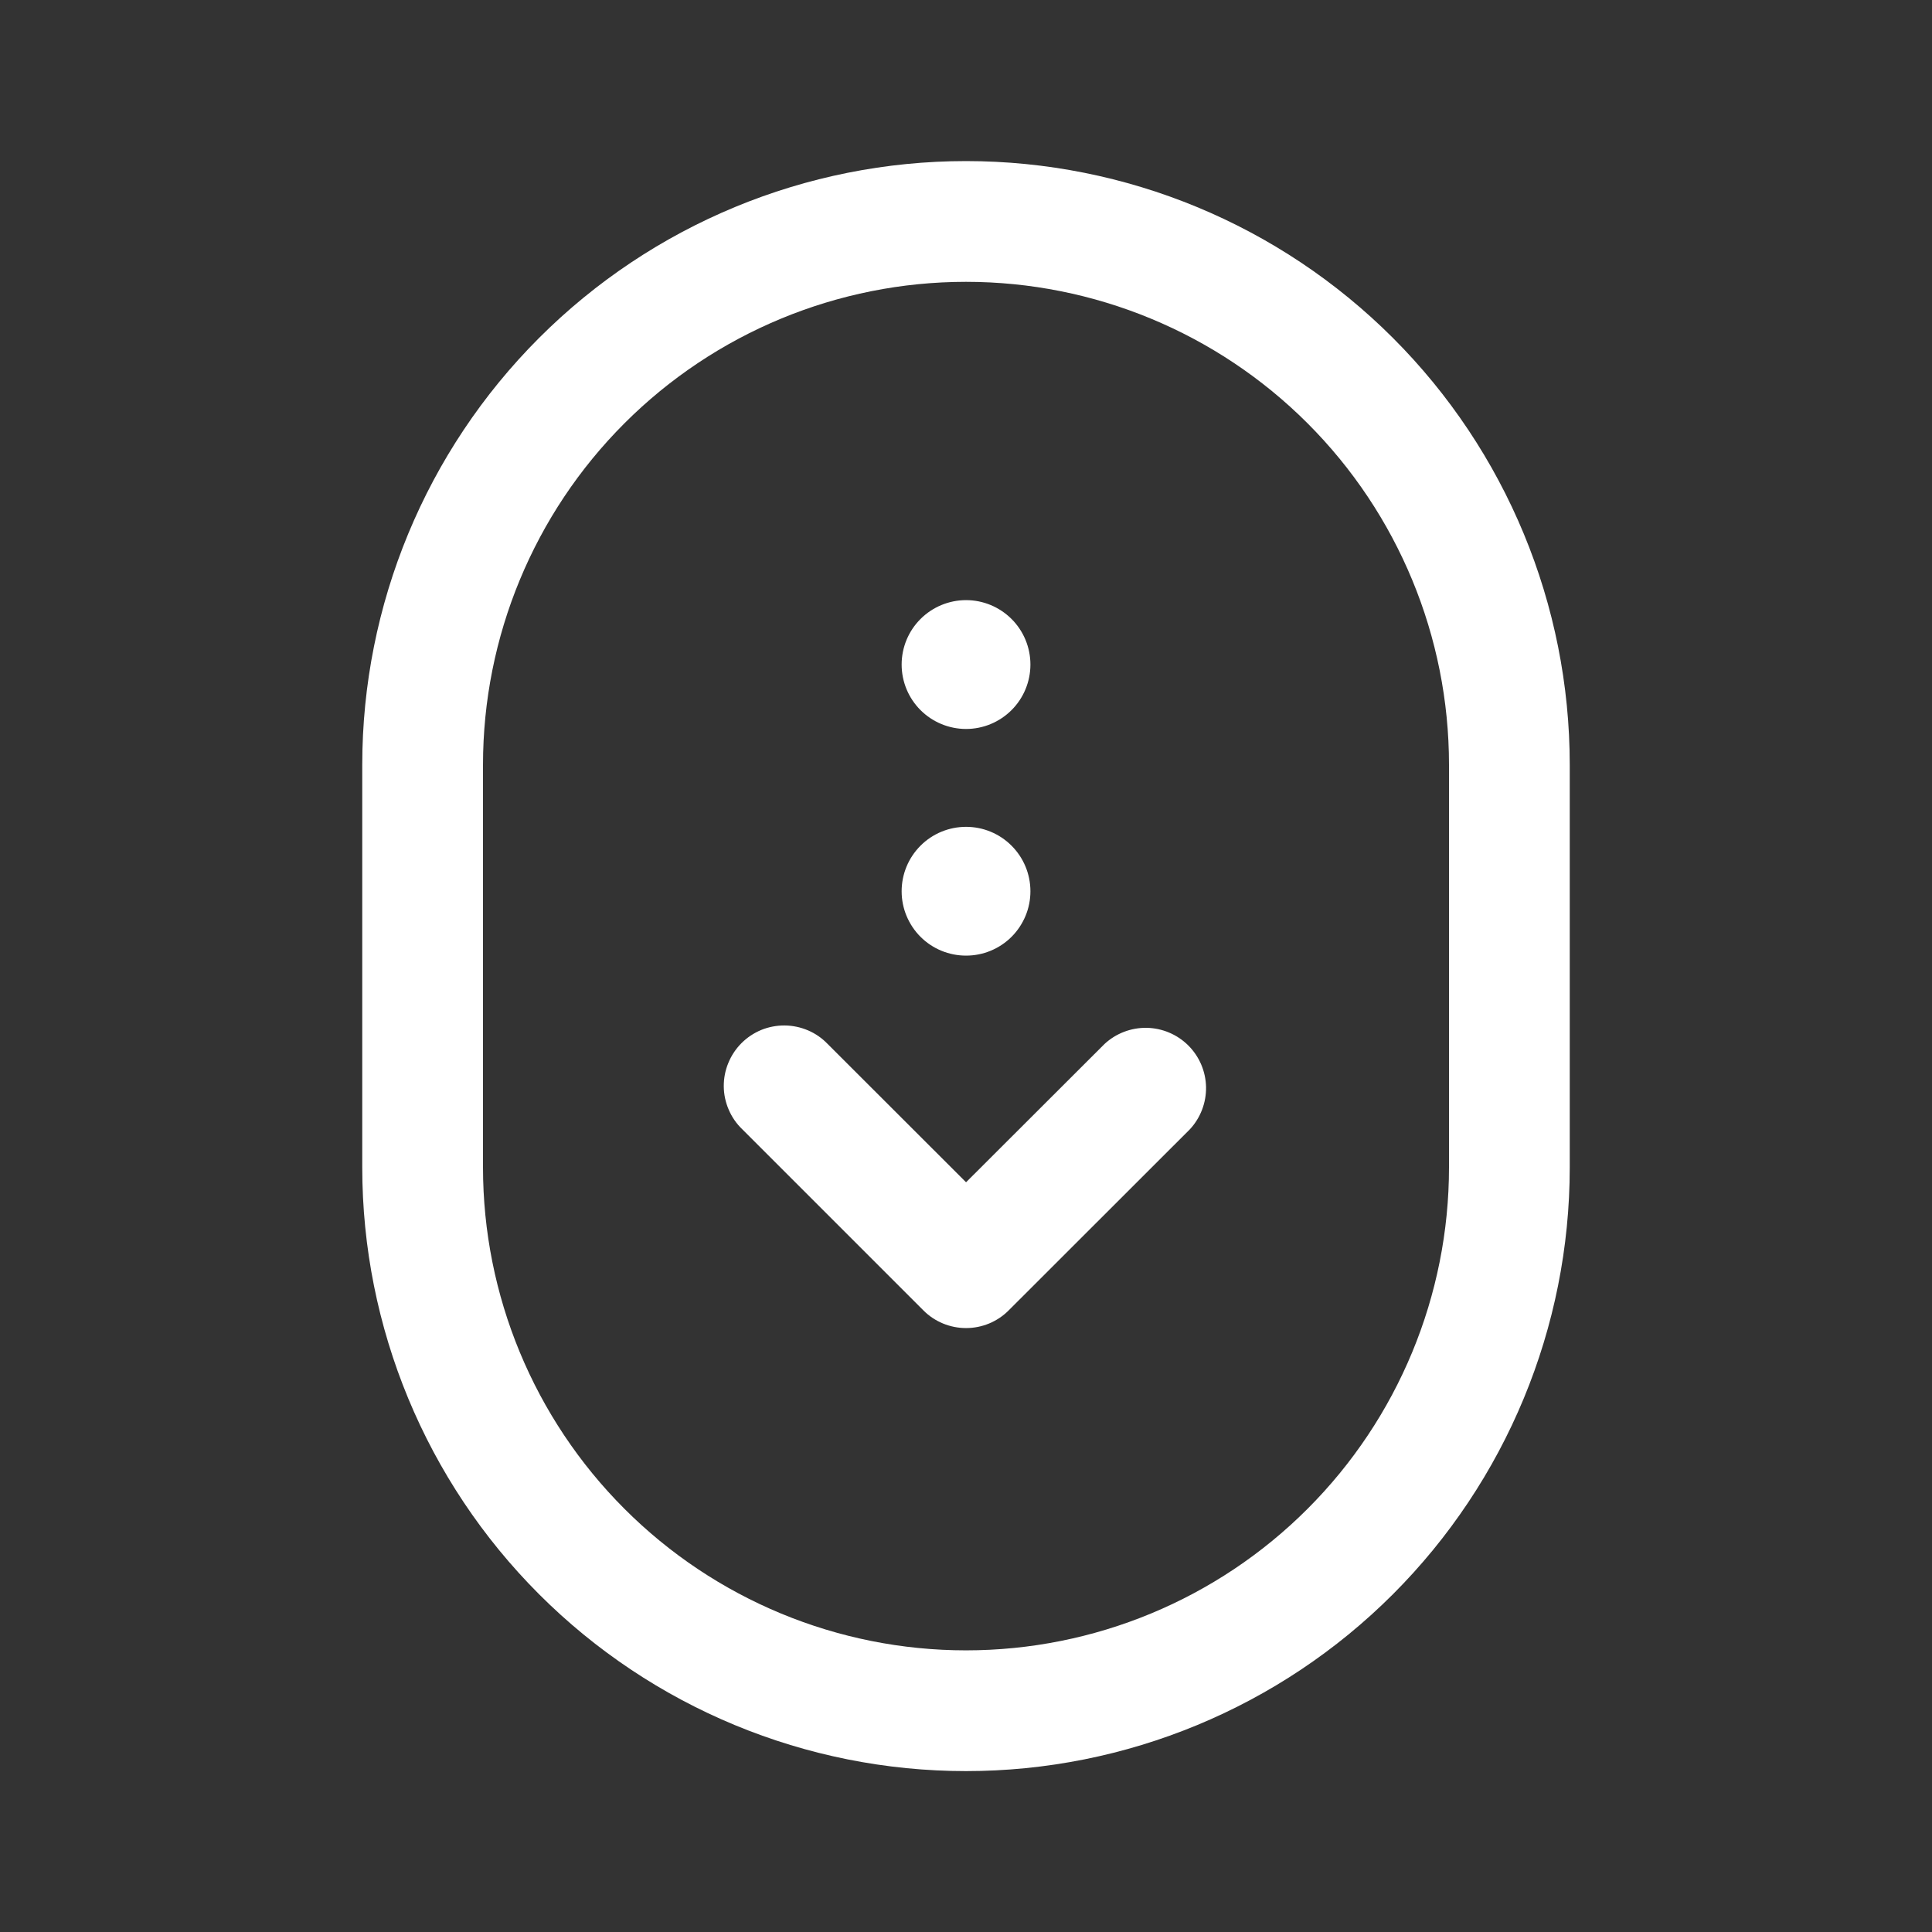
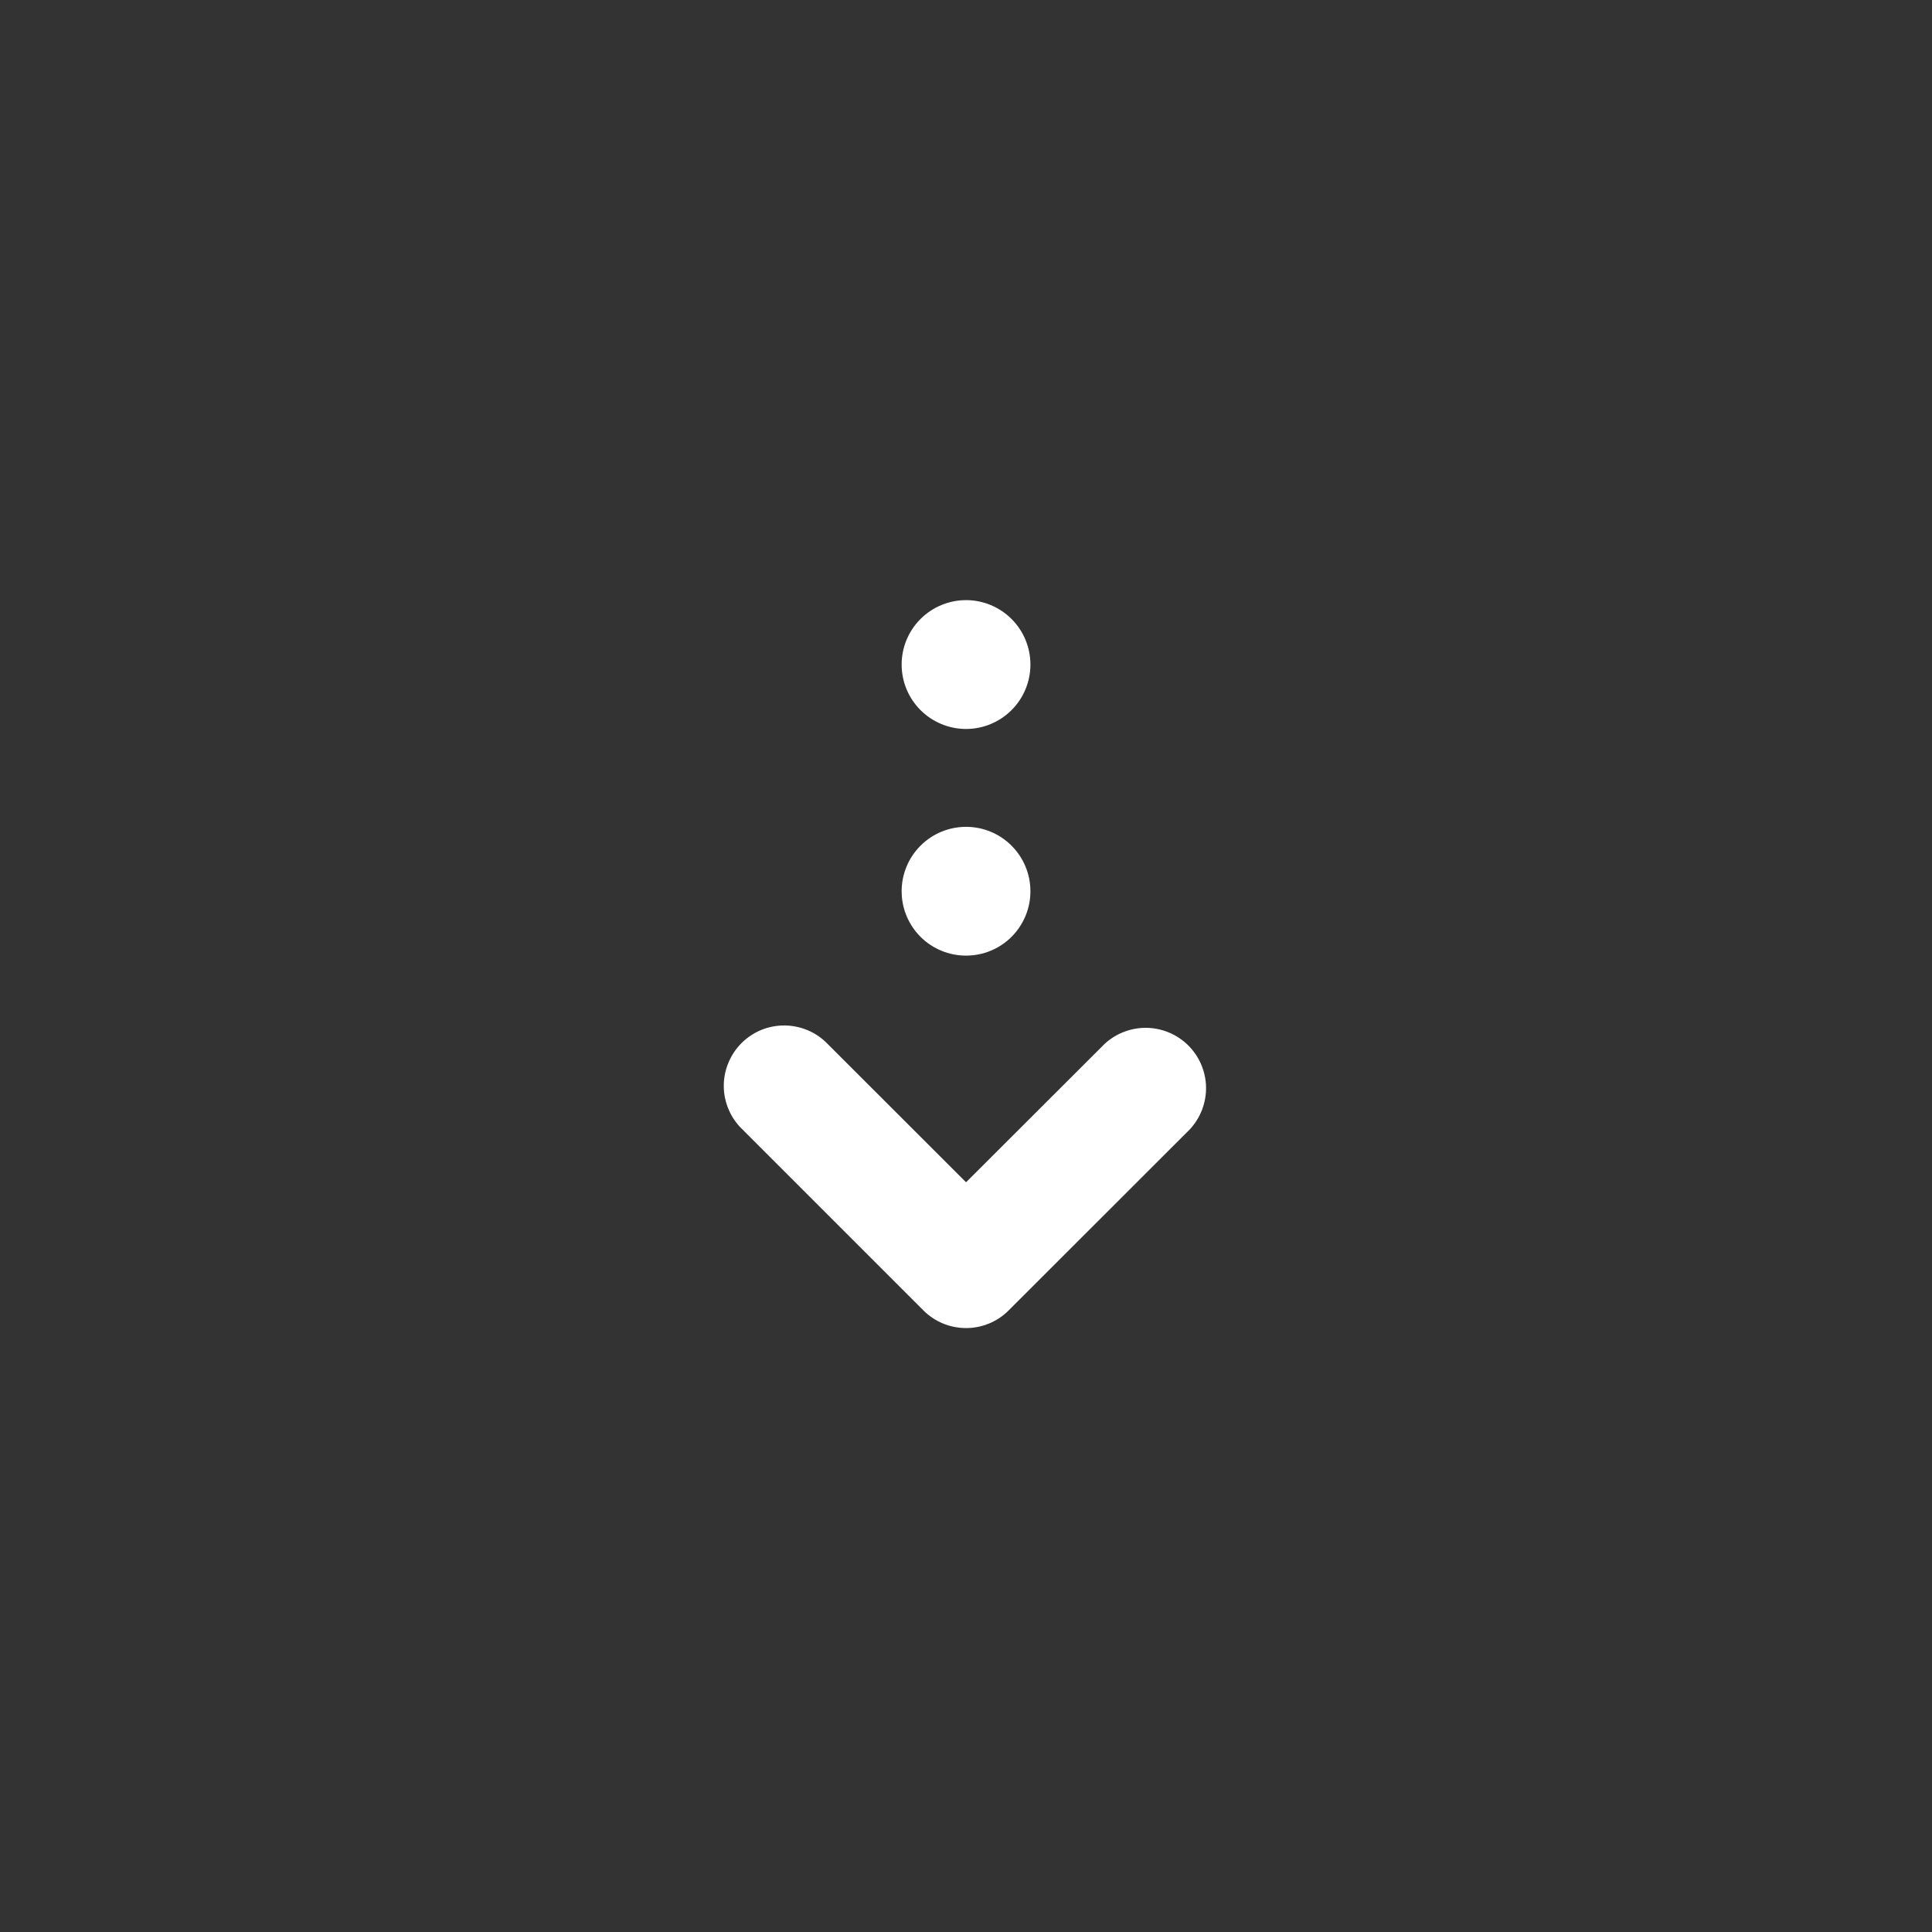
<svg xmlns="http://www.w3.org/2000/svg" width="32" height="32" viewBox="0 0 32 32" fill="none">
  <rect x="0" y="0" width="32" height="32" fill="#333333" stroke="none" />
  <path d="M15.294 21.704C15.481 21.892 15.736 21.997 16.001 21.997C16.266 21.997 16.52 21.892 16.707 21.704L19.707 18.706C19.884 18.516 19.98 18.265 19.976 18.006C19.971 17.747 19.866 17.5 19.683 17.317C19.5 17.134 19.252 17.029 18.993 17.024C18.734 17.02 18.483 17.116 18.294 17.292L16.001 19.582L13.707 17.29C13.615 17.194 13.505 17.118 13.383 17.066C13.261 17.014 13.129 16.986 12.996 16.985C12.864 16.984 12.732 17.009 12.609 17.059C12.486 17.11 12.375 17.184 12.281 17.278C12.187 17.372 12.113 17.484 12.063 17.607C12.012 17.73 11.987 17.861 11.988 17.994C11.989 18.127 12.017 18.258 12.07 18.38C12.122 18.502 12.198 18.612 12.294 18.704L15.294 21.704ZM16.001 12.074C15.718 12.074 15.446 11.961 15.246 11.761C15.046 11.561 14.934 11.29 14.934 11.007C14.934 10.724 15.046 10.453 15.246 10.253C15.446 10.053 15.718 9.94 16.001 9.94C16.284 9.94 16.555 10.053 16.755 10.253C16.955 10.453 17.067 10.724 17.067 11.007C17.067 11.29 16.955 11.561 16.755 11.761C16.555 11.961 16.284 12.074 16.001 12.074ZM14.934 14.762C14.934 14.902 14.961 15.04 15.015 15.17C15.069 15.299 15.147 15.417 15.246 15.516C15.345 15.615 15.463 15.694 15.592 15.747C15.722 15.801 15.861 15.828 16.001 15.828C16.141 15.828 16.279 15.801 16.409 15.747C16.538 15.694 16.656 15.615 16.755 15.516C16.854 15.417 16.932 15.299 16.986 15.17C17.04 15.04 17.067 14.902 17.067 14.762C17.067 14.479 16.955 14.208 16.755 14.008C16.555 13.807 16.284 13.695 16.001 13.695C15.718 13.695 15.446 13.807 15.246 14.008C15.046 14.208 14.934 14.479 14.934 14.762Z" fill="white" />
-   <path fill-rule="evenodd" clip-rule="evenodd" d="M16 2.668C13.348 2.668 10.804 3.722 8.929 5.597C7.054 7.472 6 10.016 6 12.668V19.335C6 21.987 7.054 24.53 8.929 26.406C10.804 28.281 13.348 29.335 16 29.335C18.652 29.335 21.196 28.281 23.071 26.406C24.946 24.53 26 21.987 26 19.335V12.668C26 10.016 24.946 7.472 23.071 5.597C21.196 3.722 18.652 2.668 16 2.668ZM8 12.668C8 10.546 8.843 8.511 10.343 7.011C11.843 5.511 13.878 4.668 16 4.668C18.122 4.668 20.157 5.511 21.657 7.011C23.157 8.511 24 10.546 24 12.668V19.335C24 21.456 23.157 23.491 21.657 24.991C20.157 26.492 18.122 27.335 16 27.335C13.878 27.335 11.843 26.492 10.343 24.991C8.843 23.491 8 21.456 8 19.335V12.668Z" fill="white" />
</svg>